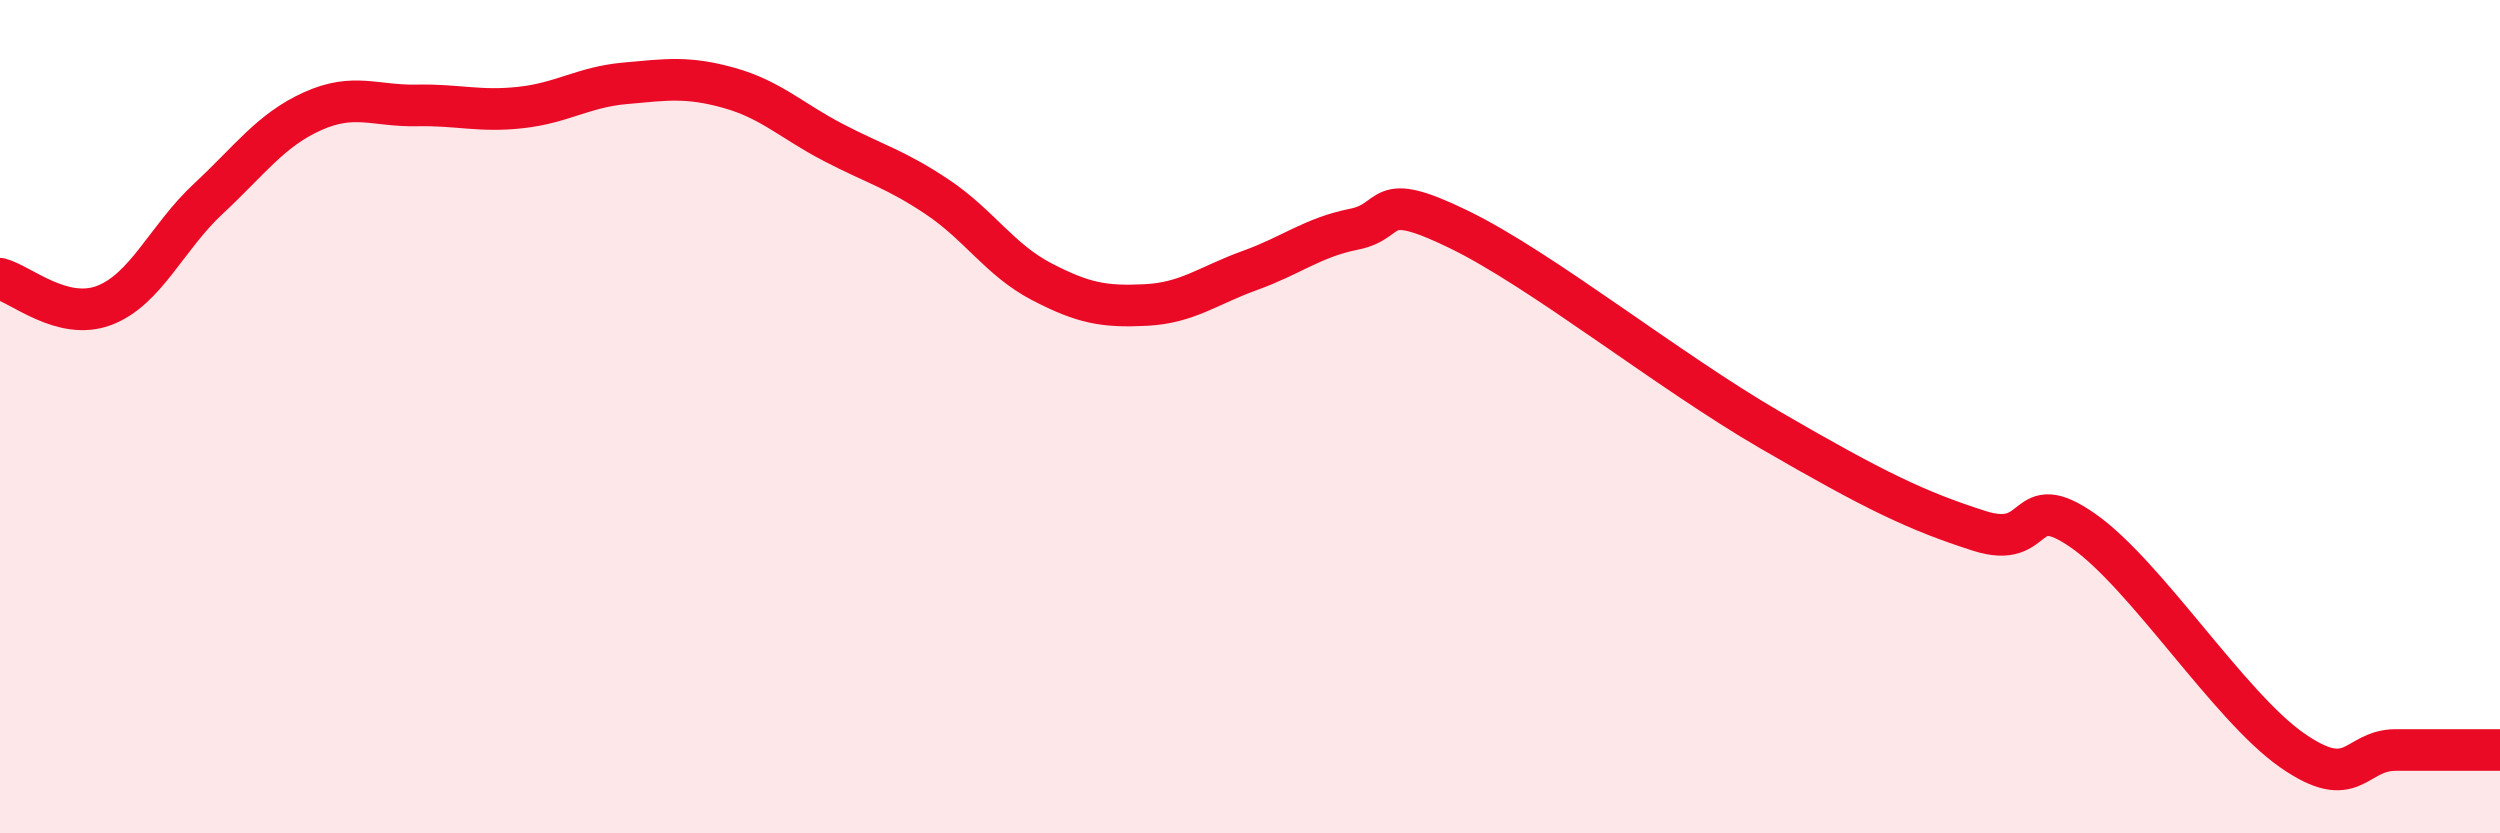
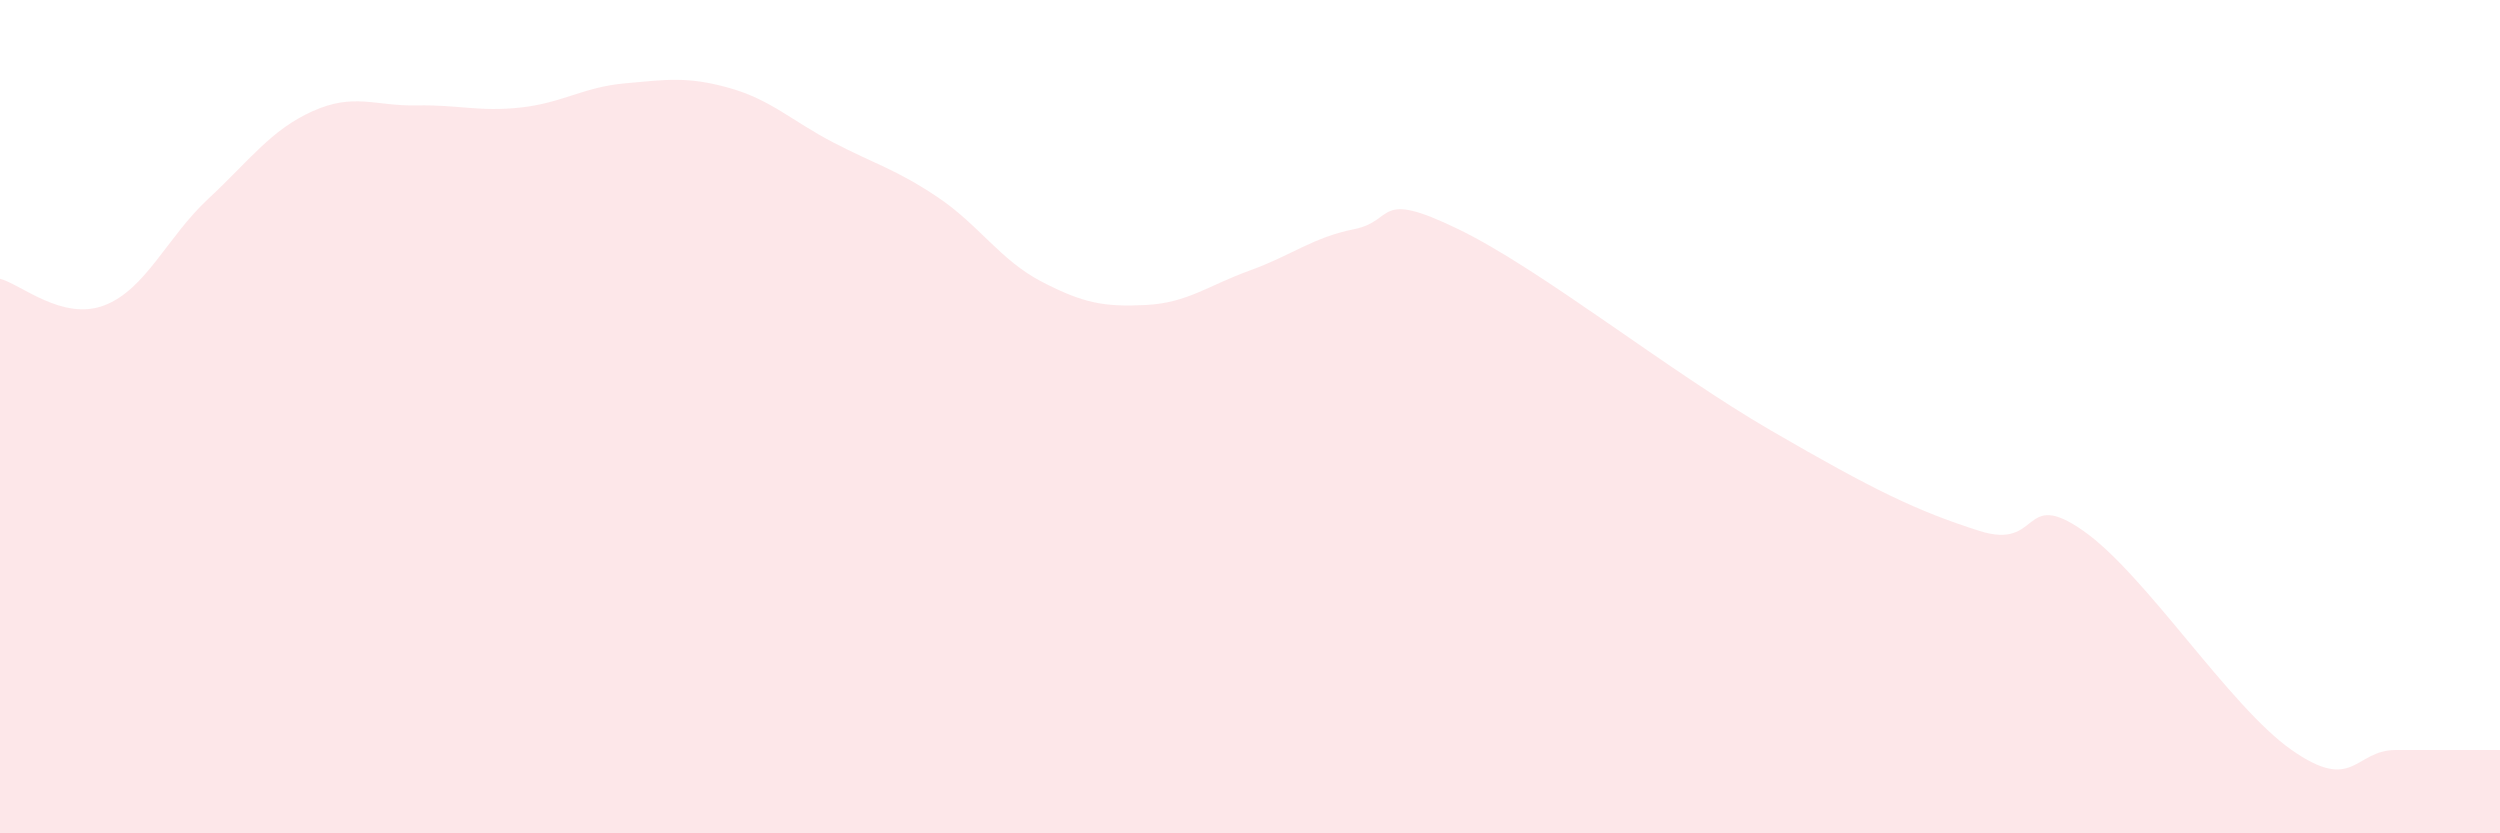
<svg xmlns="http://www.w3.org/2000/svg" width="60" height="20" viewBox="0 0 60 20">
  <path d="M 0,6.69 C 0.5,6.82 1.5,7.71 2.5,7.33 C 3.5,6.95 4,5.7 5,4.77 C 6,3.84 6.5,3.12 7.5,2.67 C 8.5,2.22 9,2.55 10,2.53 C 11,2.51 11.5,2.69 12.5,2.58 C 13.5,2.47 14,2.09 15,2 C 16,1.91 16.5,1.83 17.5,2.11 C 18.5,2.39 19,2.9 20,3.42 C 21,3.94 21.5,4.06 22.5,4.73 C 23.5,5.4 24,6.24 25,6.76 C 26,7.28 26.5,7.37 27.5,7.32 C 28.5,7.27 29,6.85 30,6.49 C 31,6.13 31.5,5.7 32.5,5.5 C 33.5,5.3 33,4.53 35,5.5 C 37,6.47 40,8.88 42.5,10.33 C 45,11.78 46,12.26 47.5,12.74 C 49,13.22 48.5,11.69 50,12.74 C 51.5,13.79 53.5,16.95 55,18 C 56.5,19.05 56.5,18 57.5,18 C 58.5,18 59.5,18 60,18L60 20L0 20Z" fill="#EB0A25" opacity="0.1" stroke-linecap="round" stroke-linejoin="round" />
-   <path d="M 0,6.69 C 0.5,6.82 1.5,7.71 2.5,7.33 C 3.5,6.95 4,5.7 5,4.77 C 6,3.84 6.5,3.12 7.5,2.67 C 8.5,2.22 9,2.55 10,2.53 C 11,2.51 11.5,2.69 12.5,2.58 C 13.5,2.47 14,2.09 15,2 C 16,1.91 16.5,1.83 17.5,2.11 C 18.5,2.39 19,2.9 20,3.42 C 21,3.94 21.5,4.06 22.5,4.73 C 23.5,5.4 24,6.24 25,6.76 C 26,7.28 26.5,7.37 27.5,7.32 C 28.5,7.27 29,6.85 30,6.49 C 31,6.13 31.5,5.7 32.5,5.5 C 33.5,5.3 33,4.53 35,5.5 C 37,6.47 40,8.88 42.5,10.33 C 45,11.78 46,12.26 47.5,12.74 C 49,13.22 48.5,11.69 50,12.74 C 51.5,13.79 53.5,16.95 55,18 C 56.5,19.05 56.5,18 57.5,18 C 58.5,18 59.5,18 60,18" stroke="#EB0A25" stroke-width="1" fill="none" stroke-linecap="round" stroke-linejoin="round" />
</svg>